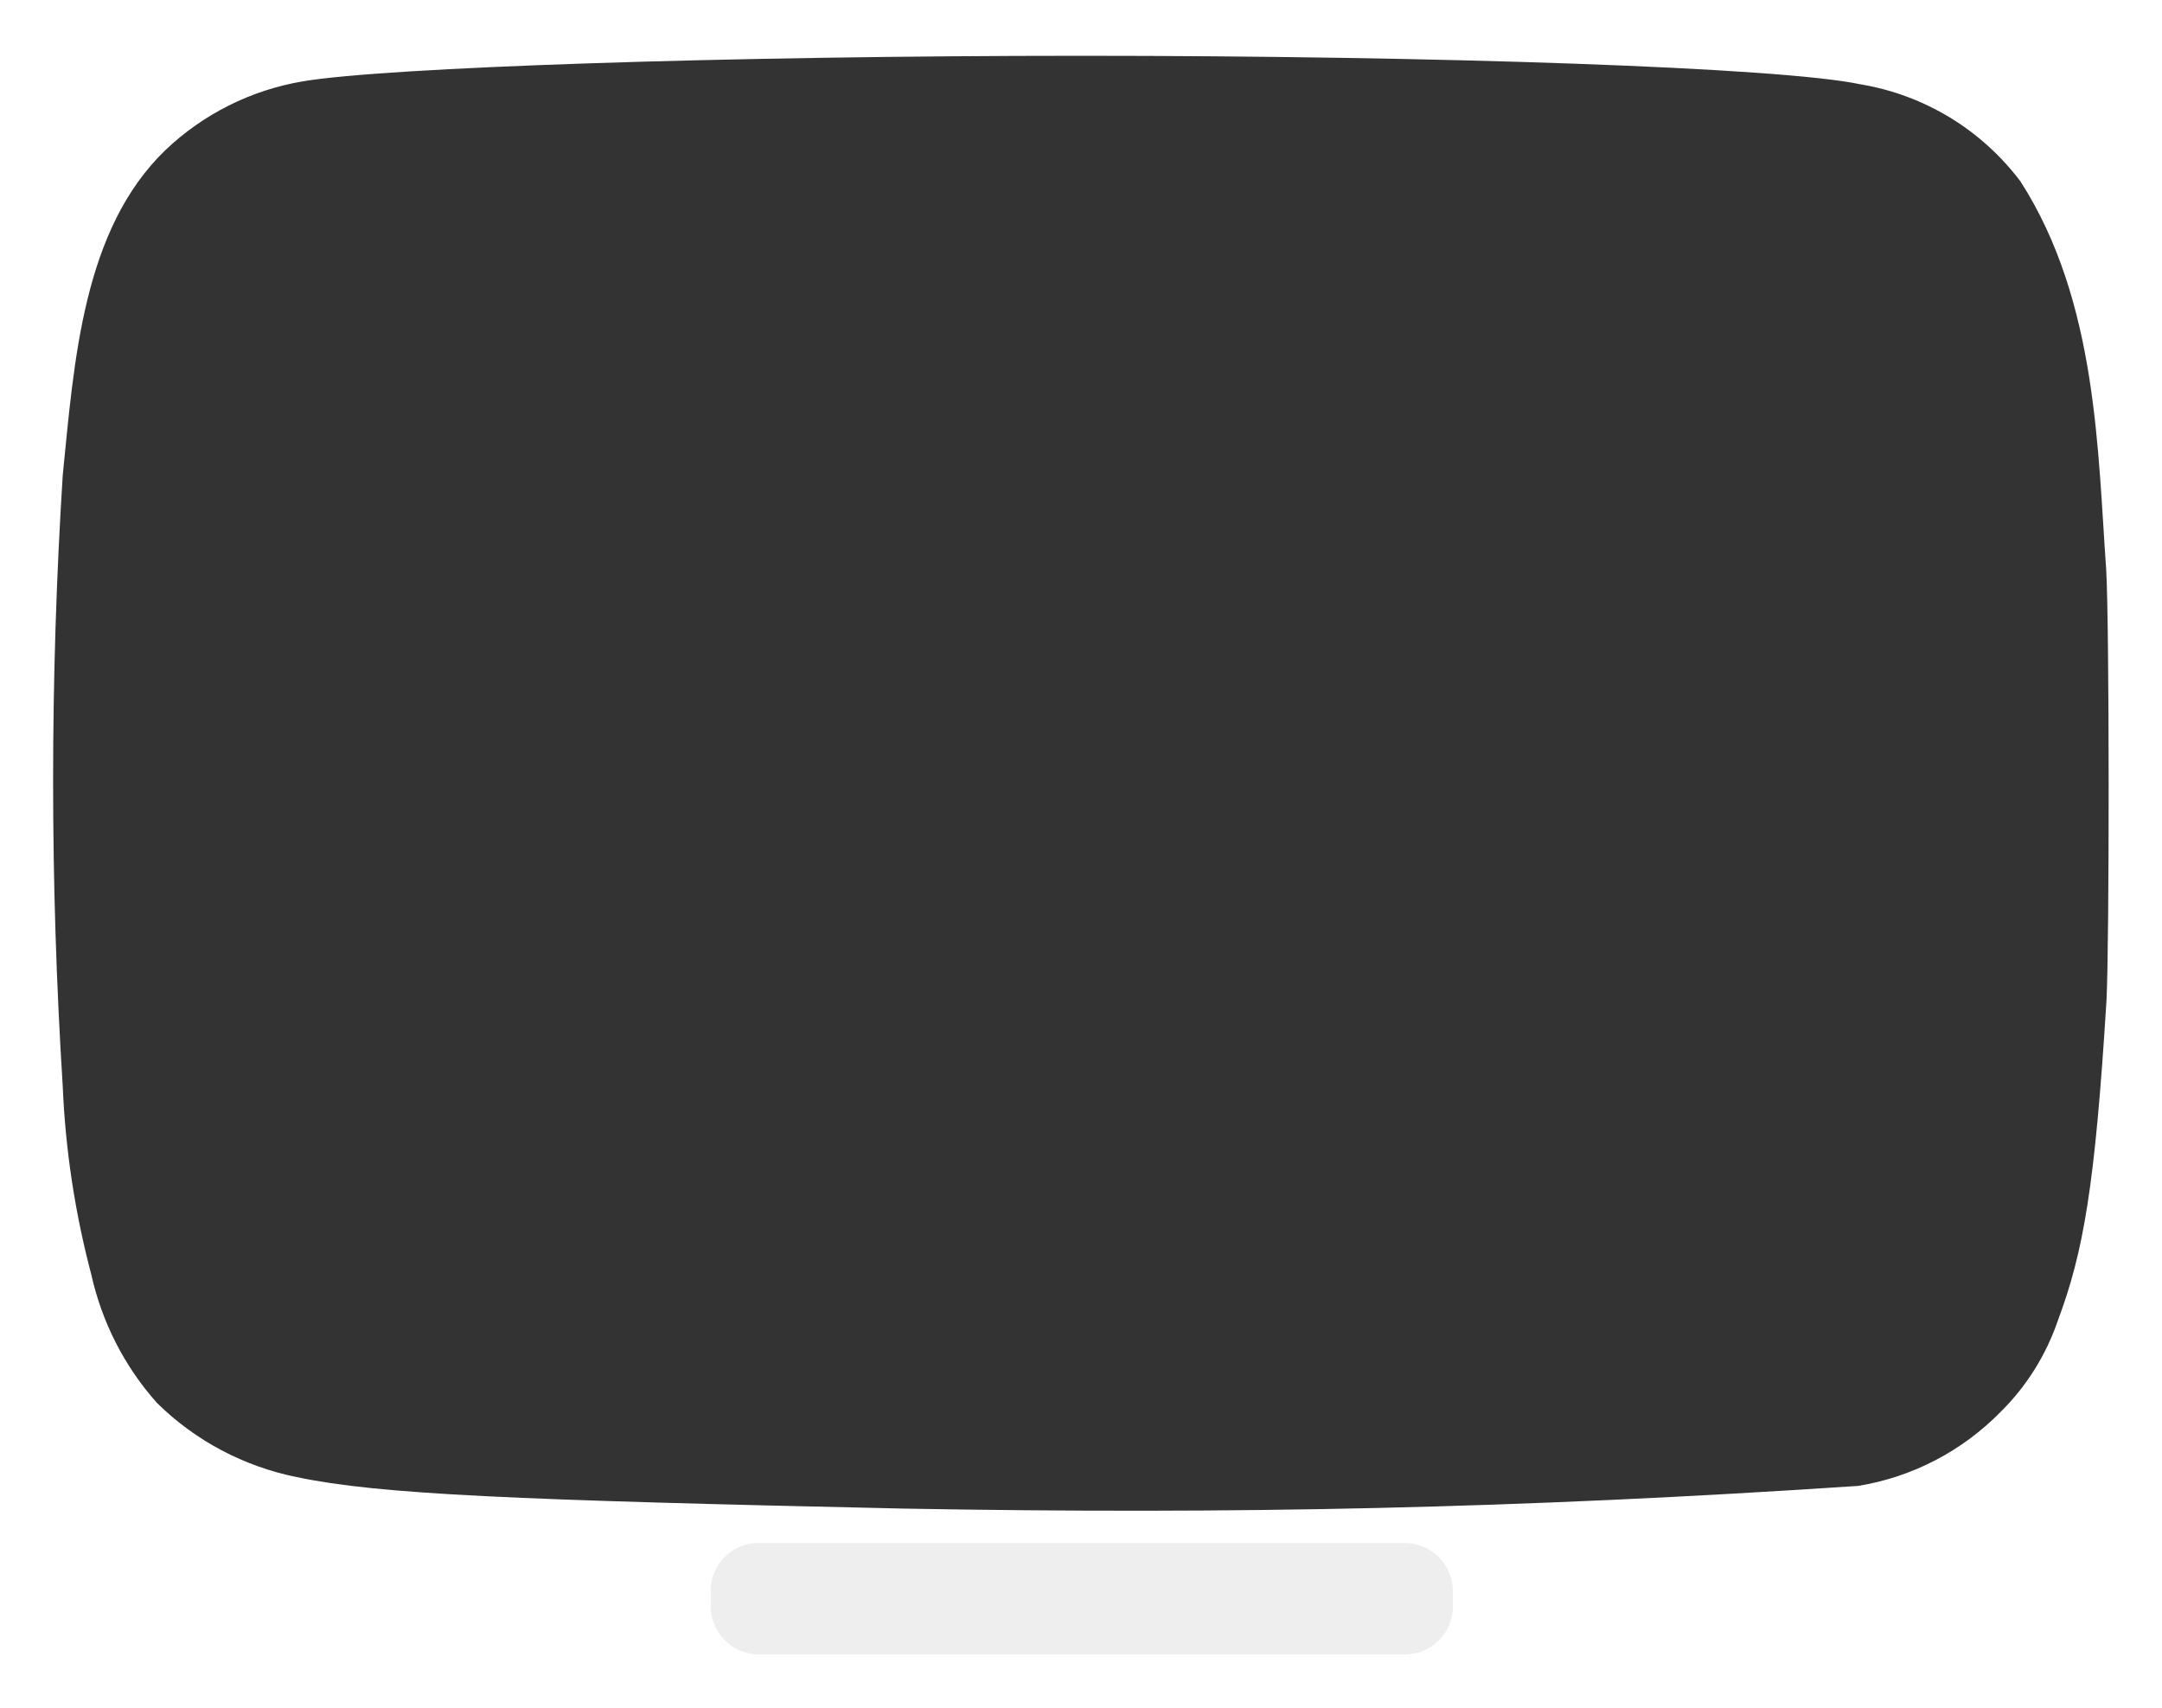
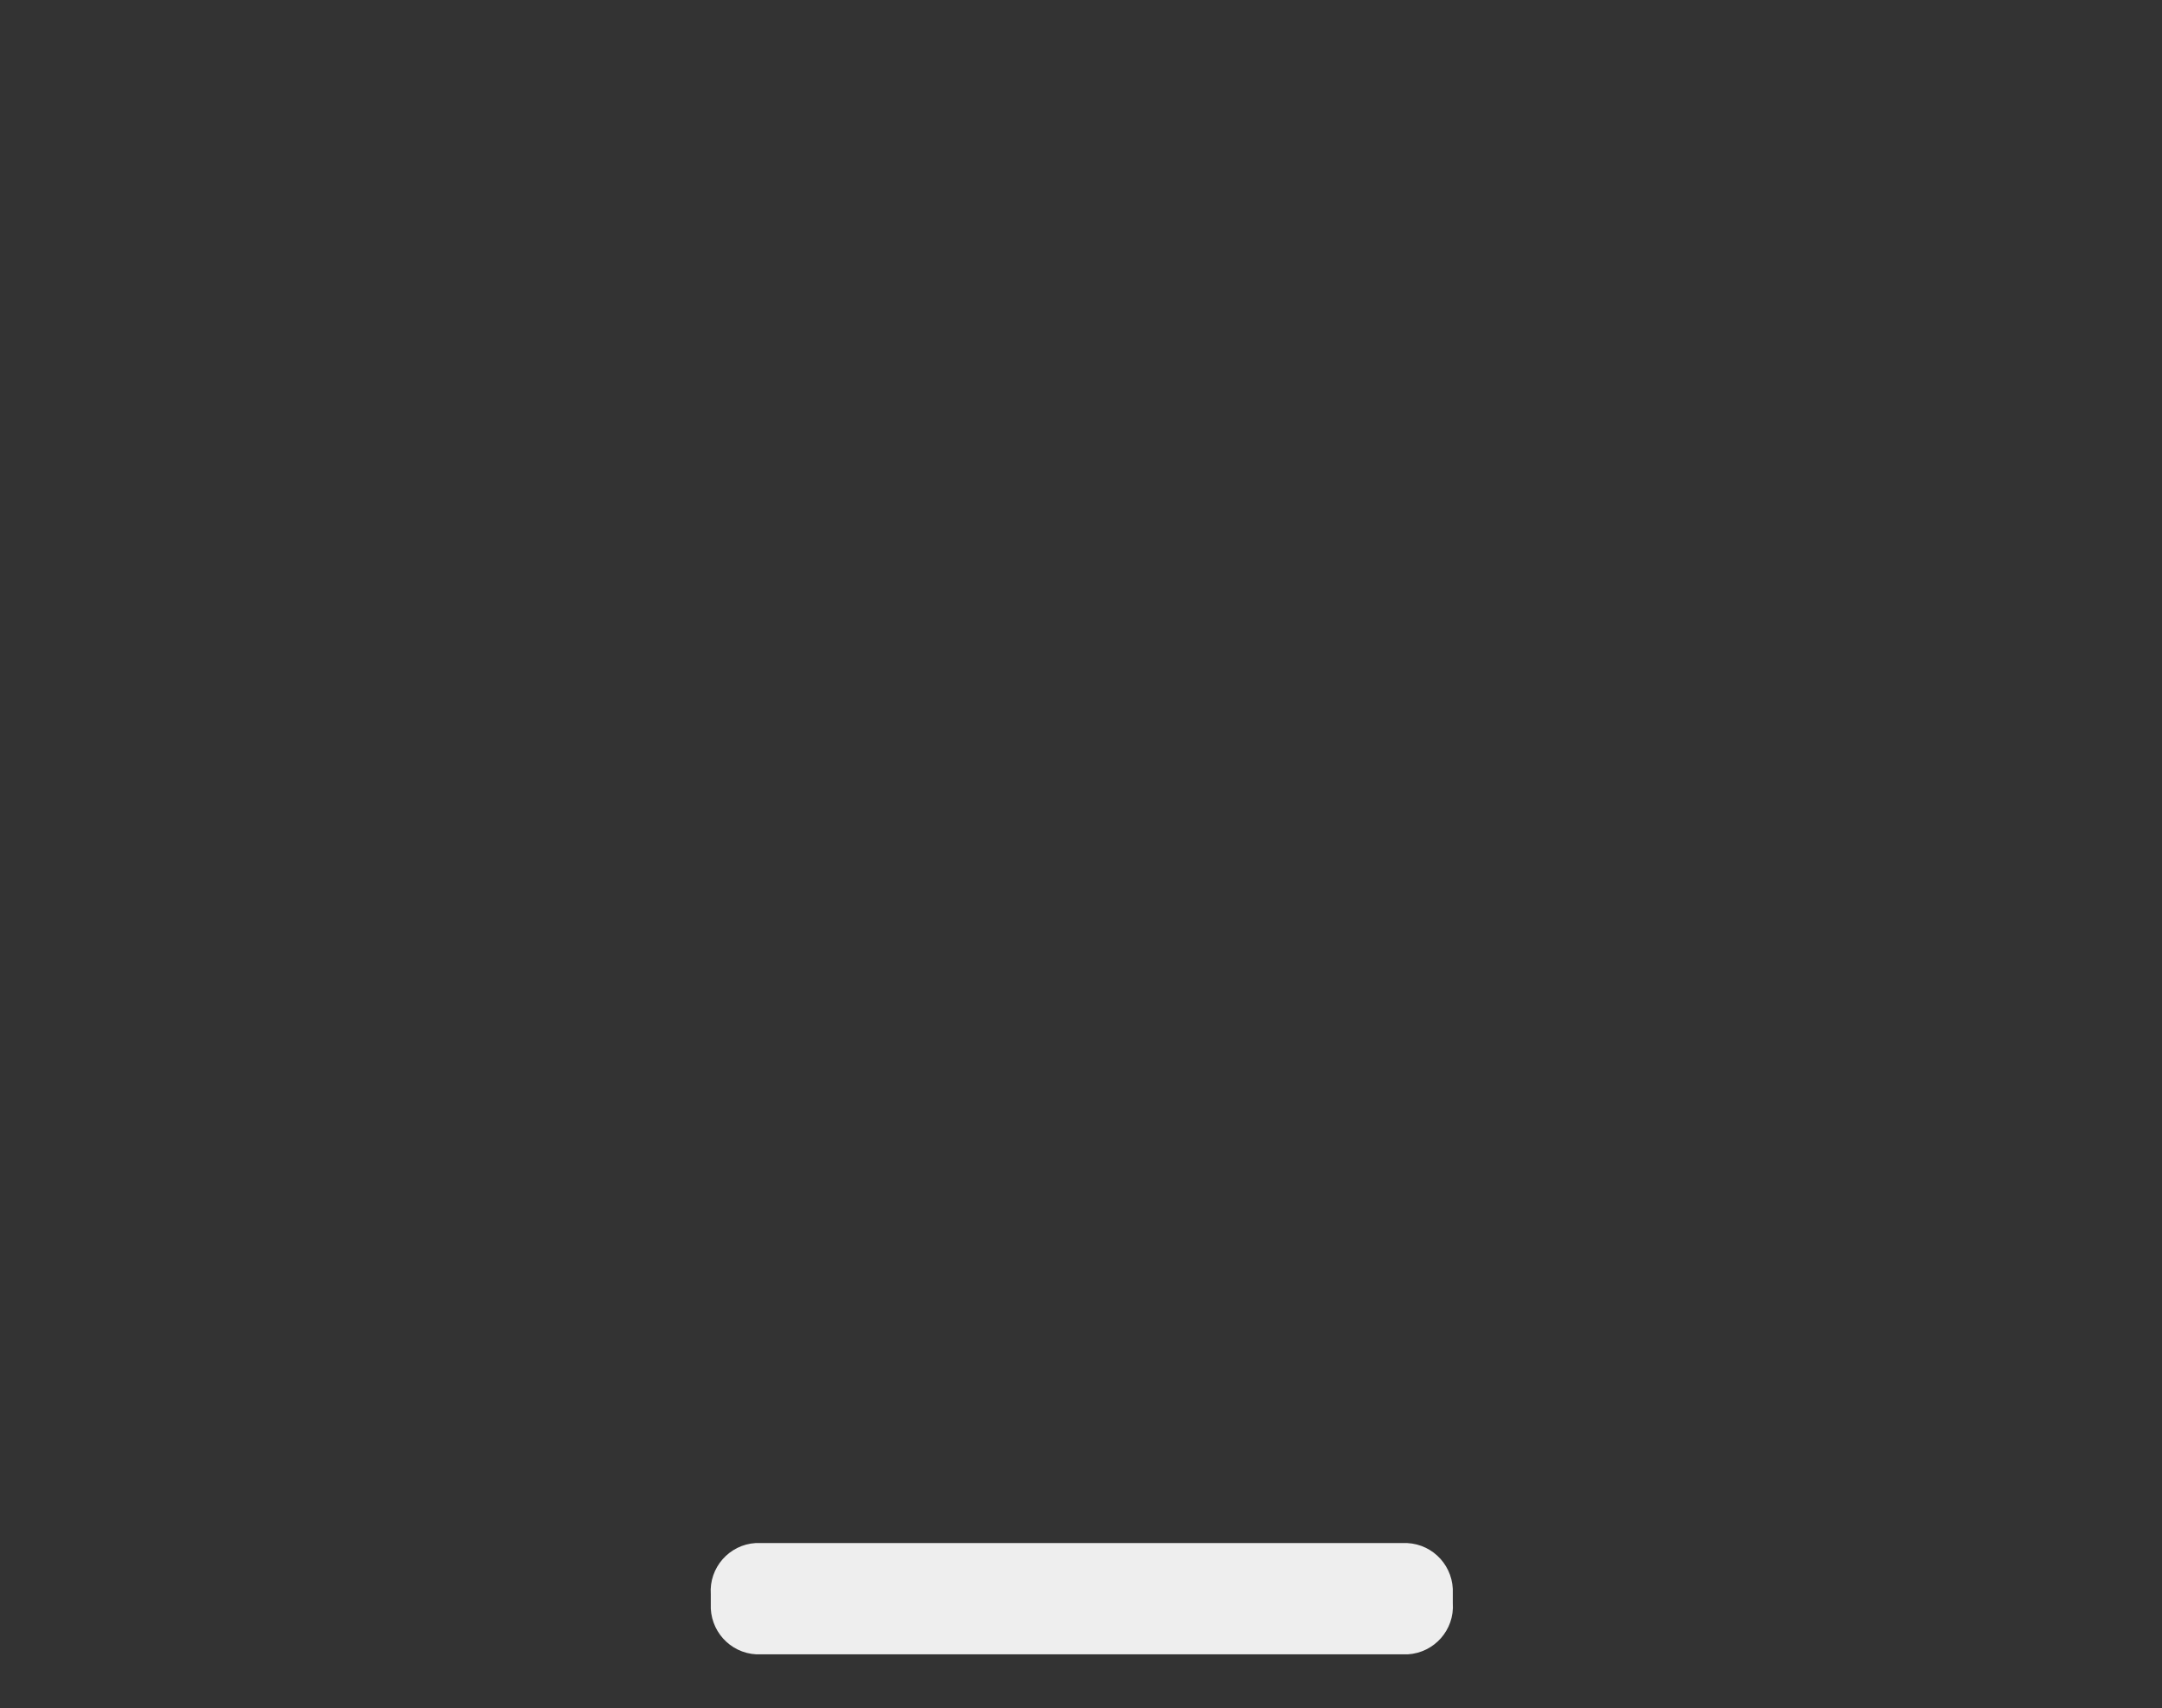
<svg xmlns="http://www.w3.org/2000/svg" version="1.1" id="Layer_1" x="0px" y="0px" width="810px" height="640px" viewBox="0 0 810 640" style="enable-background:new 0 0 810 640;" xml:space="preserve">
  <rect x="0" y="0" width="810" height="640" fill="#333333" stroke="none" />
  <style type="text/css">
	.st0{fill:#ffffff;}
	.st1{fill:#EEEEEE;}
</style>
  <title>tv-mask</title>
  <g id="ff733311-ae19-4ef9-9773-c0e853e404e7">
    <g id="f254e9f4-4602-4943-9faf-aedbc4a06e12">
-       <path class="st0" d="M0,0v640h810V0H0z M789.2,374.9c-4.3,69.5-8.6,94.1-18.2,119.8c-4.4,12.9-11.7,24.6-21.4,34.2    c-14.4,14.7-33.1,24.5-53.5,27.8c-127.2,8.5-234.2,10.7-357.2,8.5c-146.4-3.2-196.7-5.3-227.7-11.8c-19.8-4-38-13.6-52.4-27.8    c-12.2-13.7-20.6-30.2-24.6-48.1c-6.1-23.1-9.7-46.7-10.7-70.6c-4.8-76.2-4.8-152.6,0-228.8c4.3-42.8,7.5-92,38.5-121.9    c14.2-13.5,32-22.4,51.3-25.7c31-5.3,159.3-9.6,291.9-9.6s262,4.3,291.9,10.7c23.9,4,45.3,17,59.9,36.4    c28.9,45,28.9,101.6,32.1,145.4C790.3,234.9,790.3,353.5,789.2,374.9z" />
      <path class="st1" d="M527.2,619.8H283.4c-10-0.5-17.6-9-17.1-19c0-0.1,0-0.2,0-0.3v-3.2c-0.7-10,6.9-18.6,16.8-19.2    c0.1,0,0.2,0,0.3,0h243.8c10,0.5,17.6,9,17.1,19c0,0.1,0,0.2,0,0.3v3.2c0.7,10-6.9,18.6-16.9,19.2    C527.4,619.8,527.3,619.8,527.2,619.8" />
    </g>
  </g>
</svg>